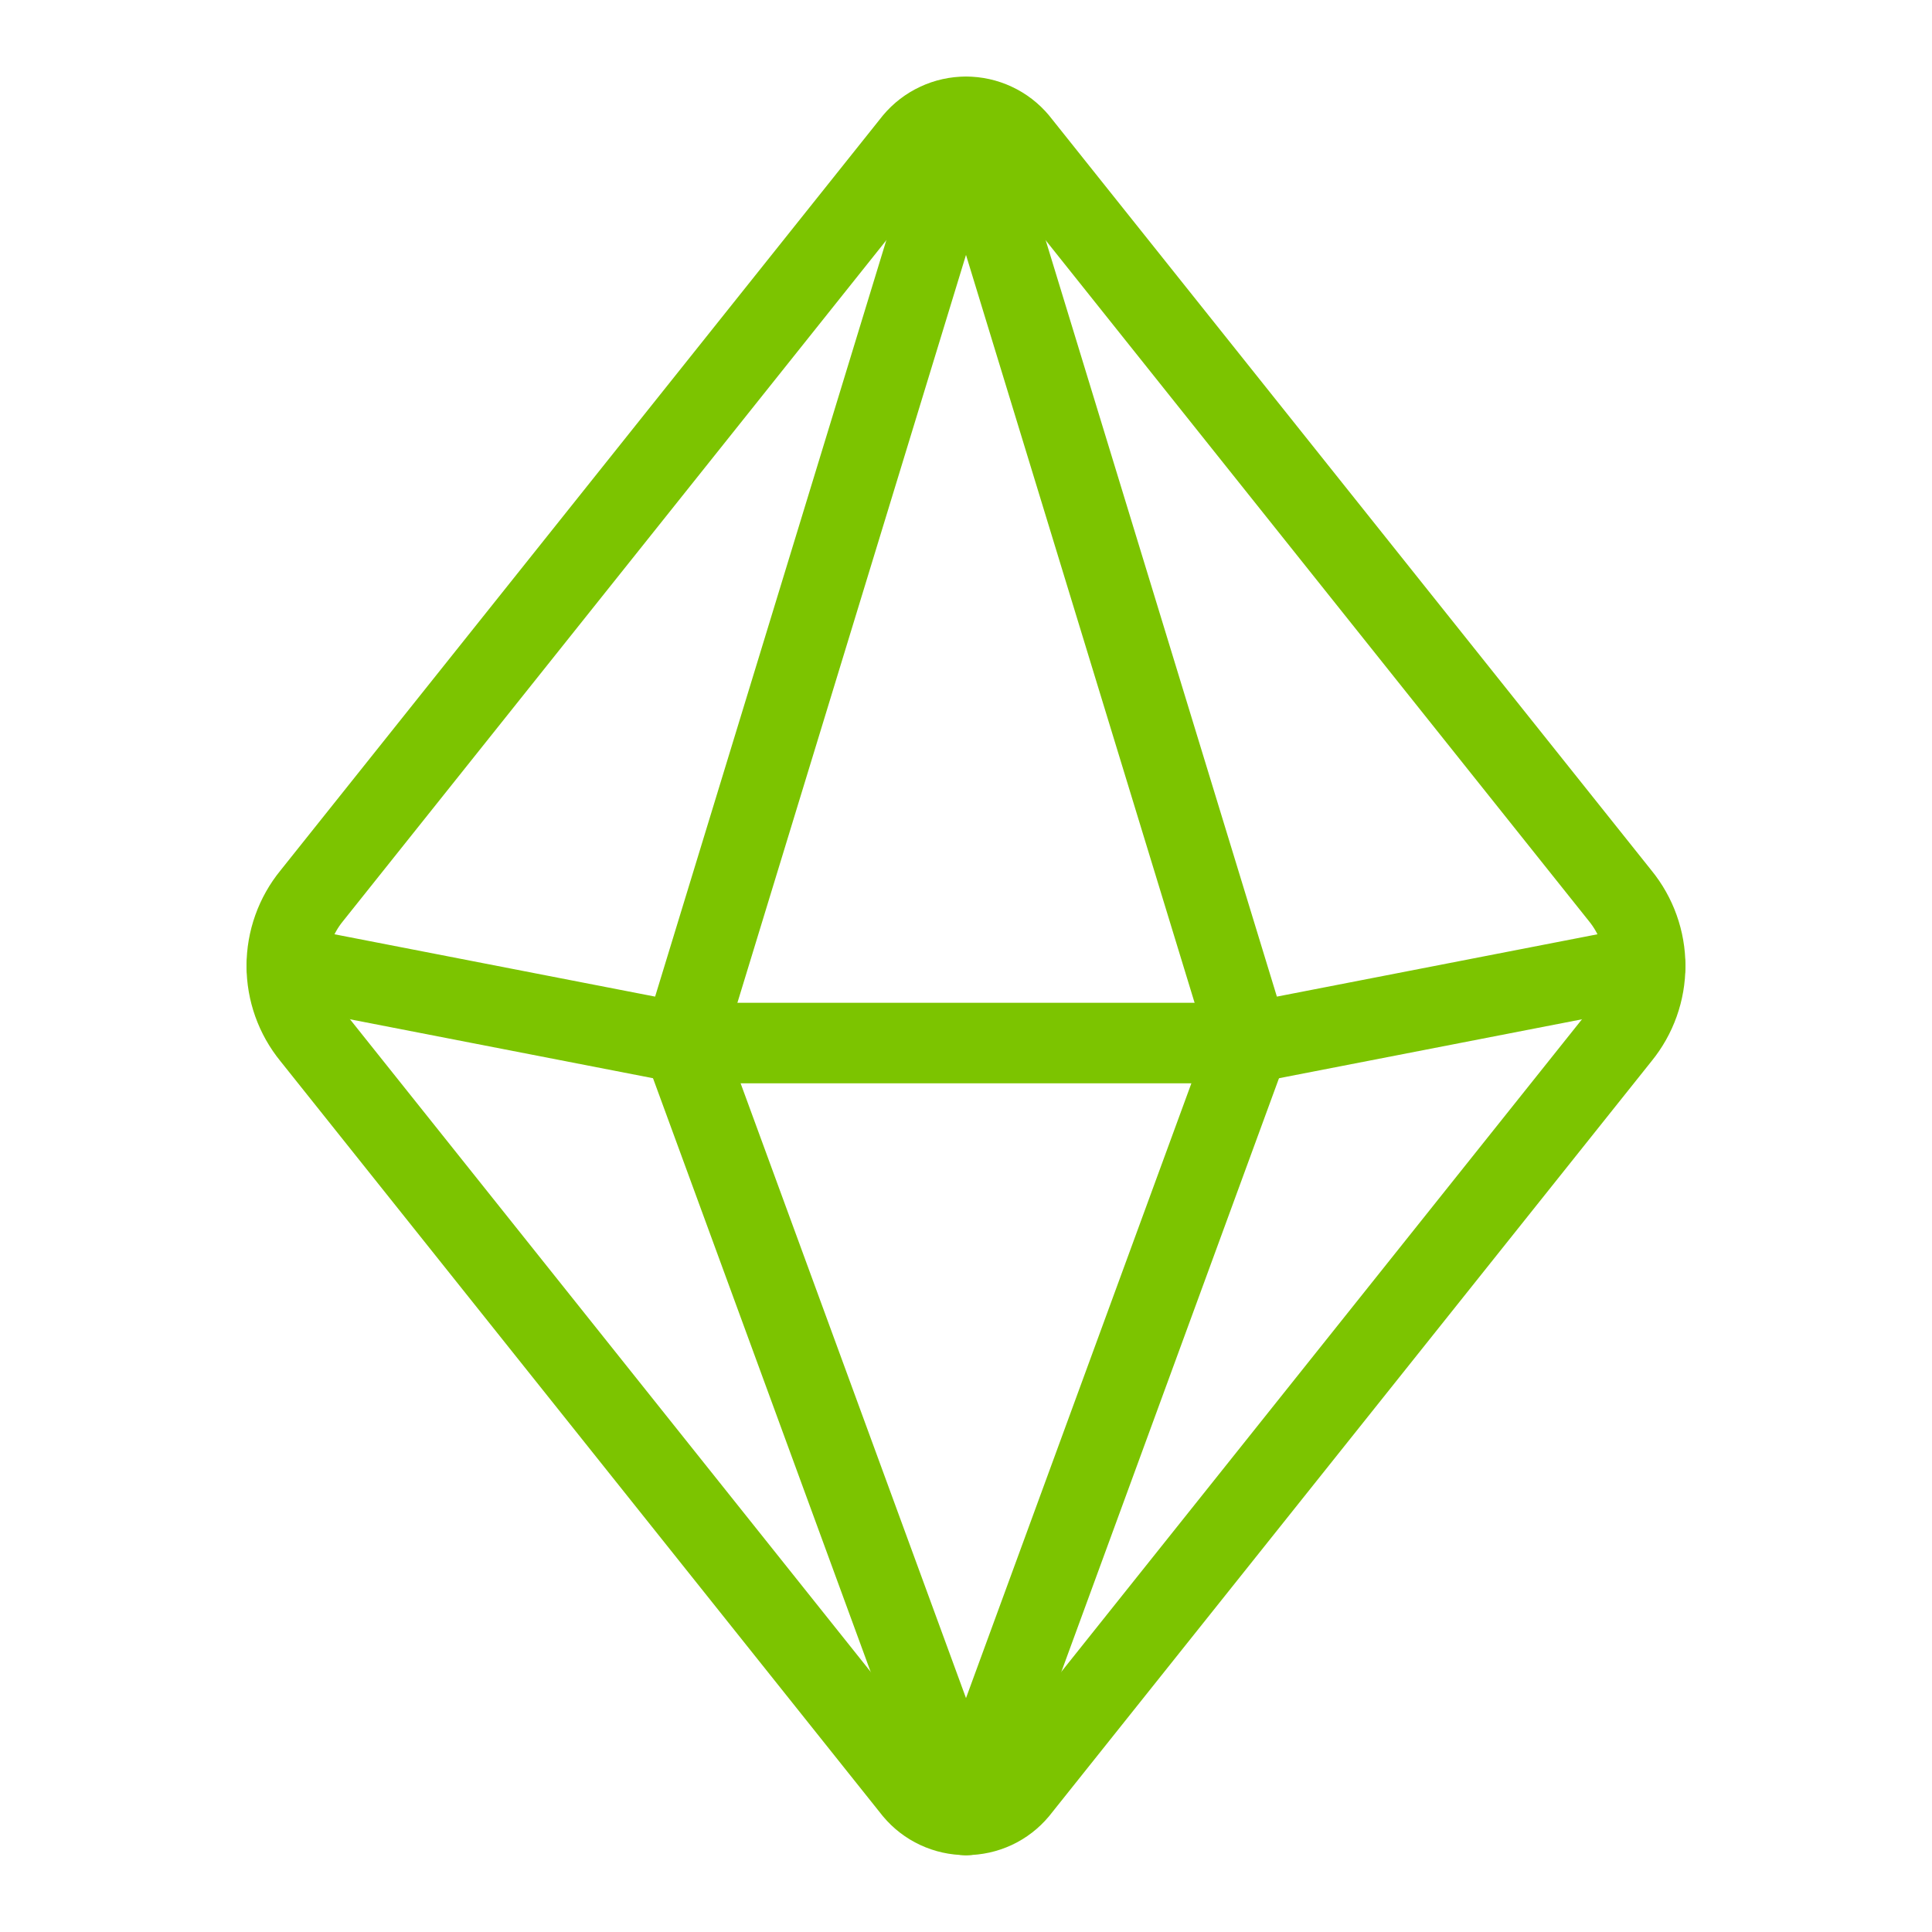
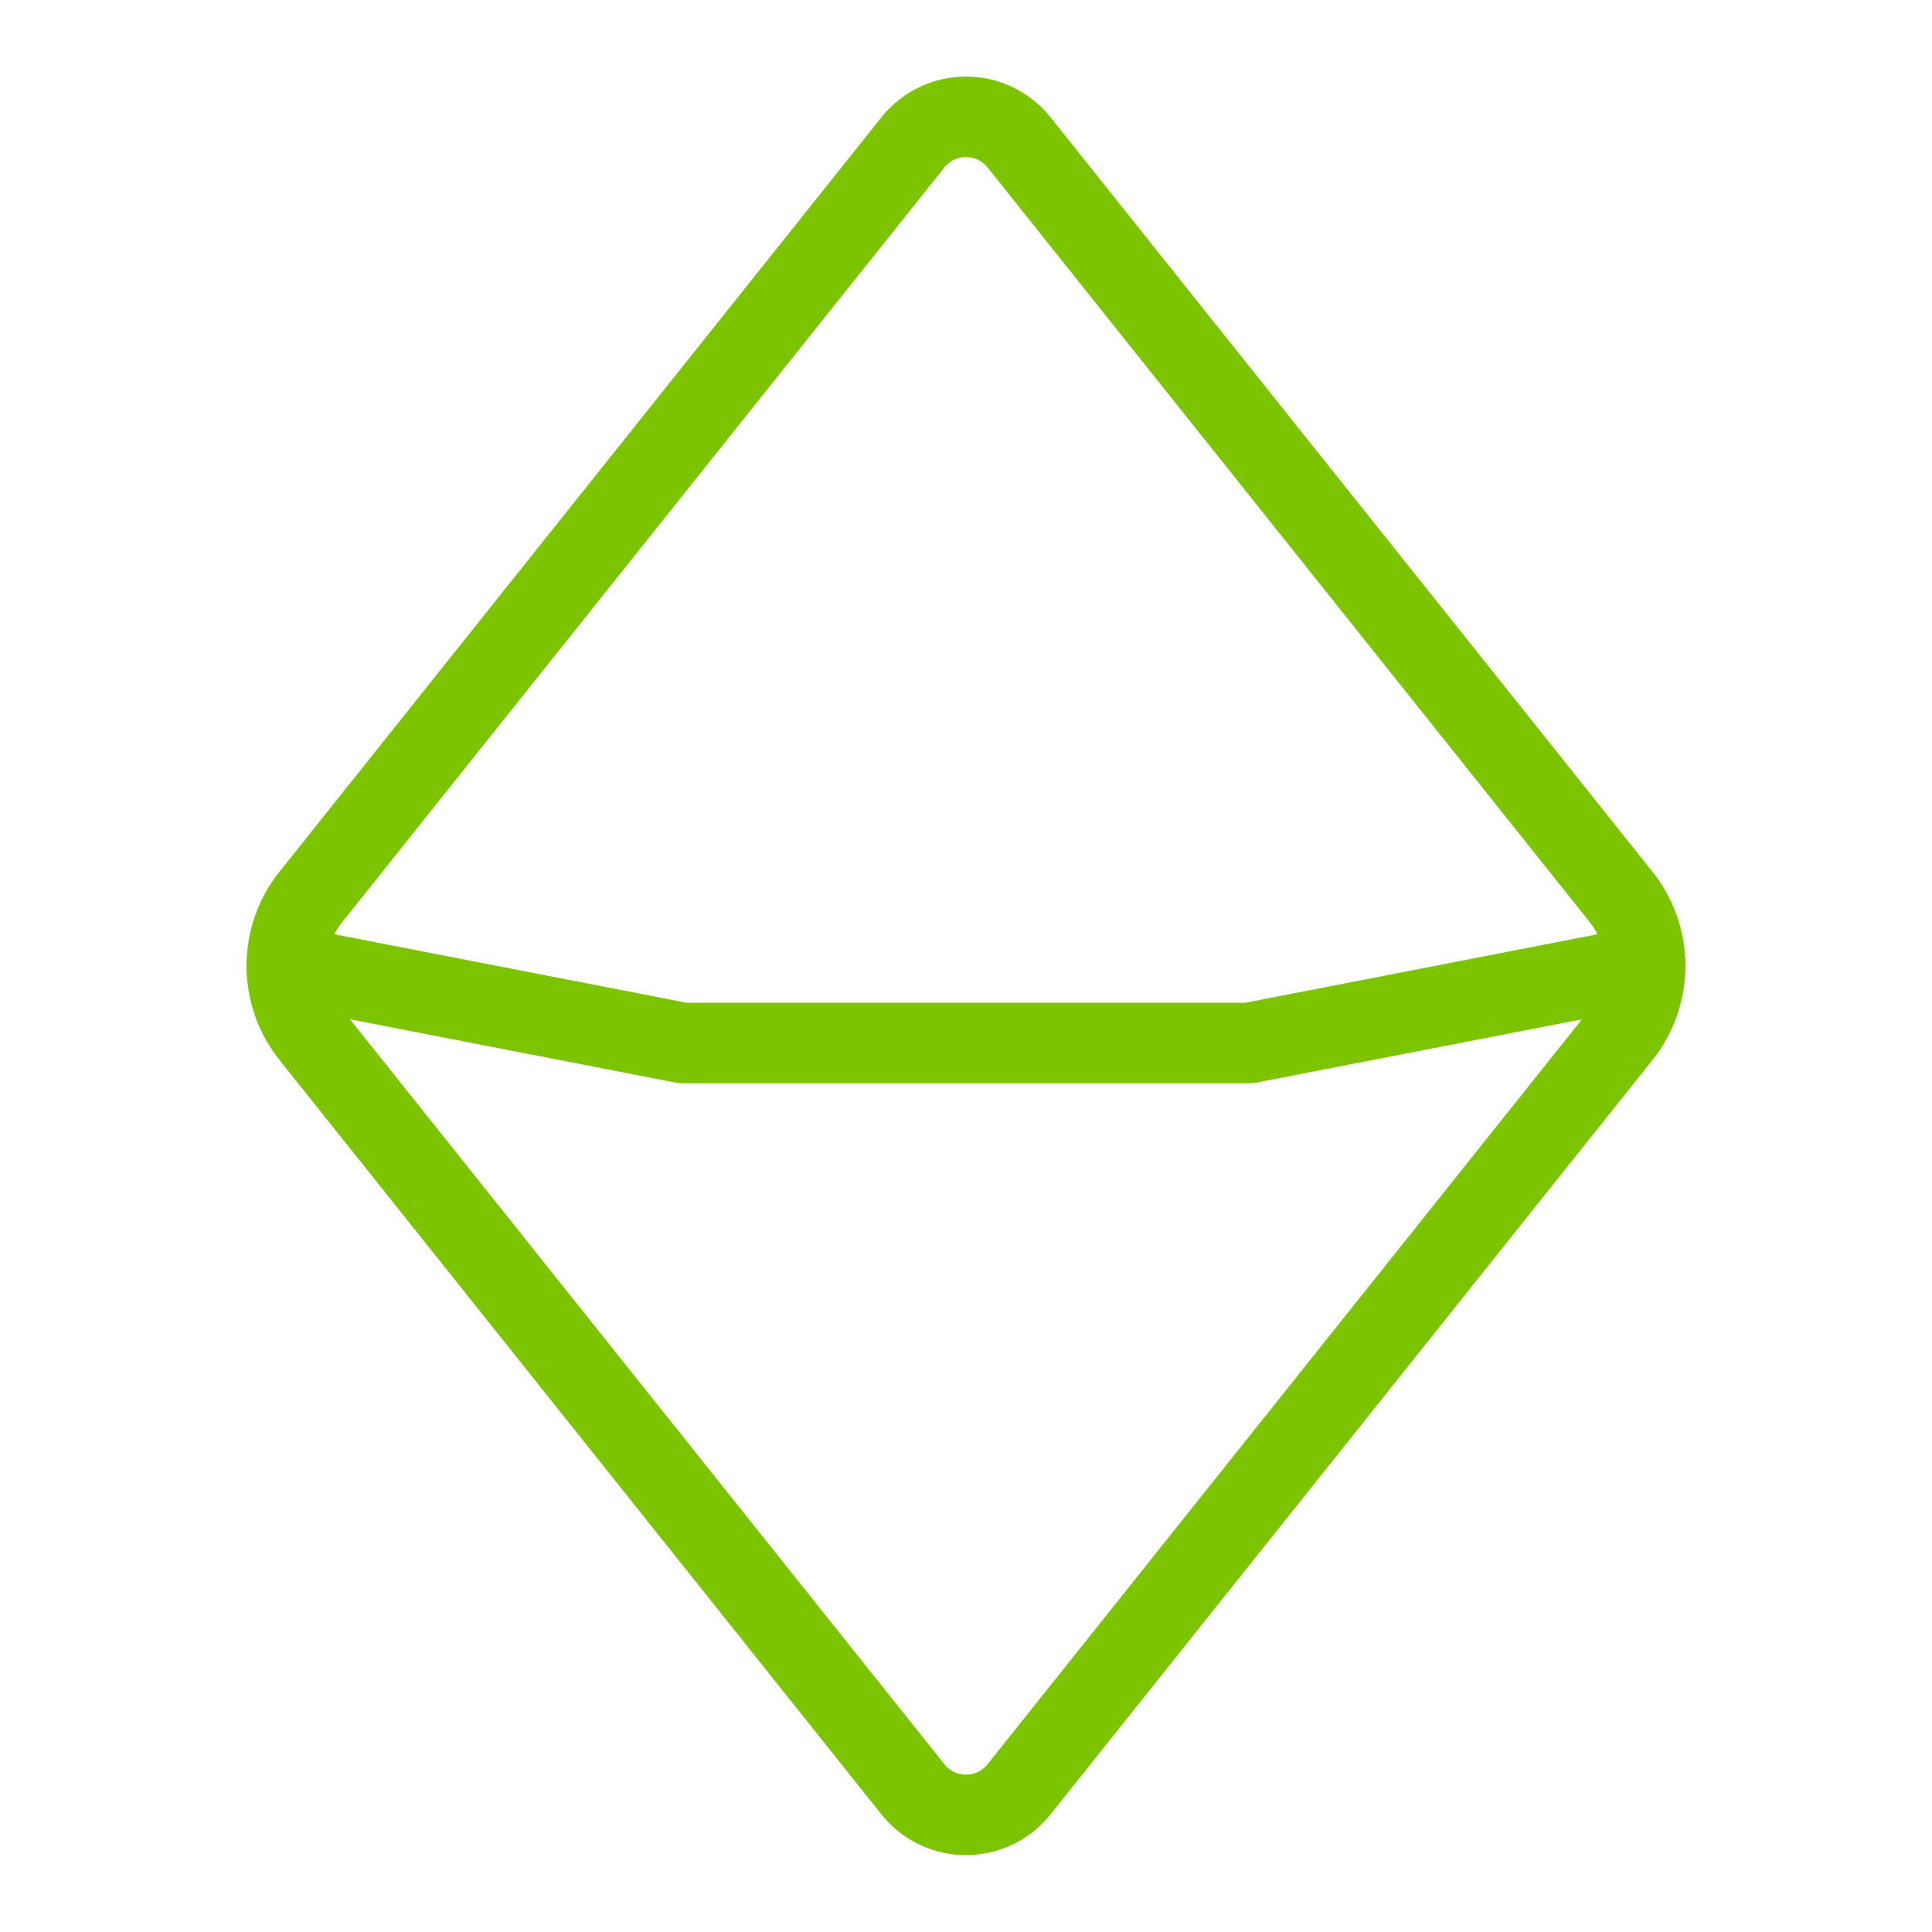
<svg xmlns="http://www.w3.org/2000/svg" width="48" height="48" viewBox="0 0 48 48" fill="none">
  <path d="M22.706 3.506L7.745 22.256C7.344 22.747 7.125 23.362 7.125 23.996C7.125 24.631 7.344 25.245 7.745 25.736L22.706 44.486C22.864 44.675 23.062 44.828 23.286 44.932C23.509 45.036 23.753 45.09 24 45.09C24.246 45.09 24.49 45.036 24.714 44.932C24.937 44.828 25.135 44.675 25.293 44.486L40.254 25.736C40.655 25.245 40.874 24.631 40.874 23.996C40.874 23.362 40.655 22.747 40.254 22.256L25.293 3.506C25.135 3.317 24.937 3.165 24.714 3.061C24.49 2.956 24.246 2.902 24 2.902C23.753 2.902 23.509 2.956 23.286 3.061C23.062 3.165 22.864 3.317 22.706 3.506Z" stroke="#7CC400" stroke-width="2" stroke-linecap="round" stroke-linejoin="round" />
  <path d="M7.125 24L16.969 25.914H31.031L40.875 24" stroke="#7CC400" stroke-width="2" stroke-linecap="round" stroke-linejoin="round" />
-   <path d="M16.969 25.915L24 2.912L31.031 25.915L24 45.094L16.969 25.915Z" stroke="#7CC400" stroke-width="2" stroke-linecap="round" stroke-linejoin="round" />
</svg>